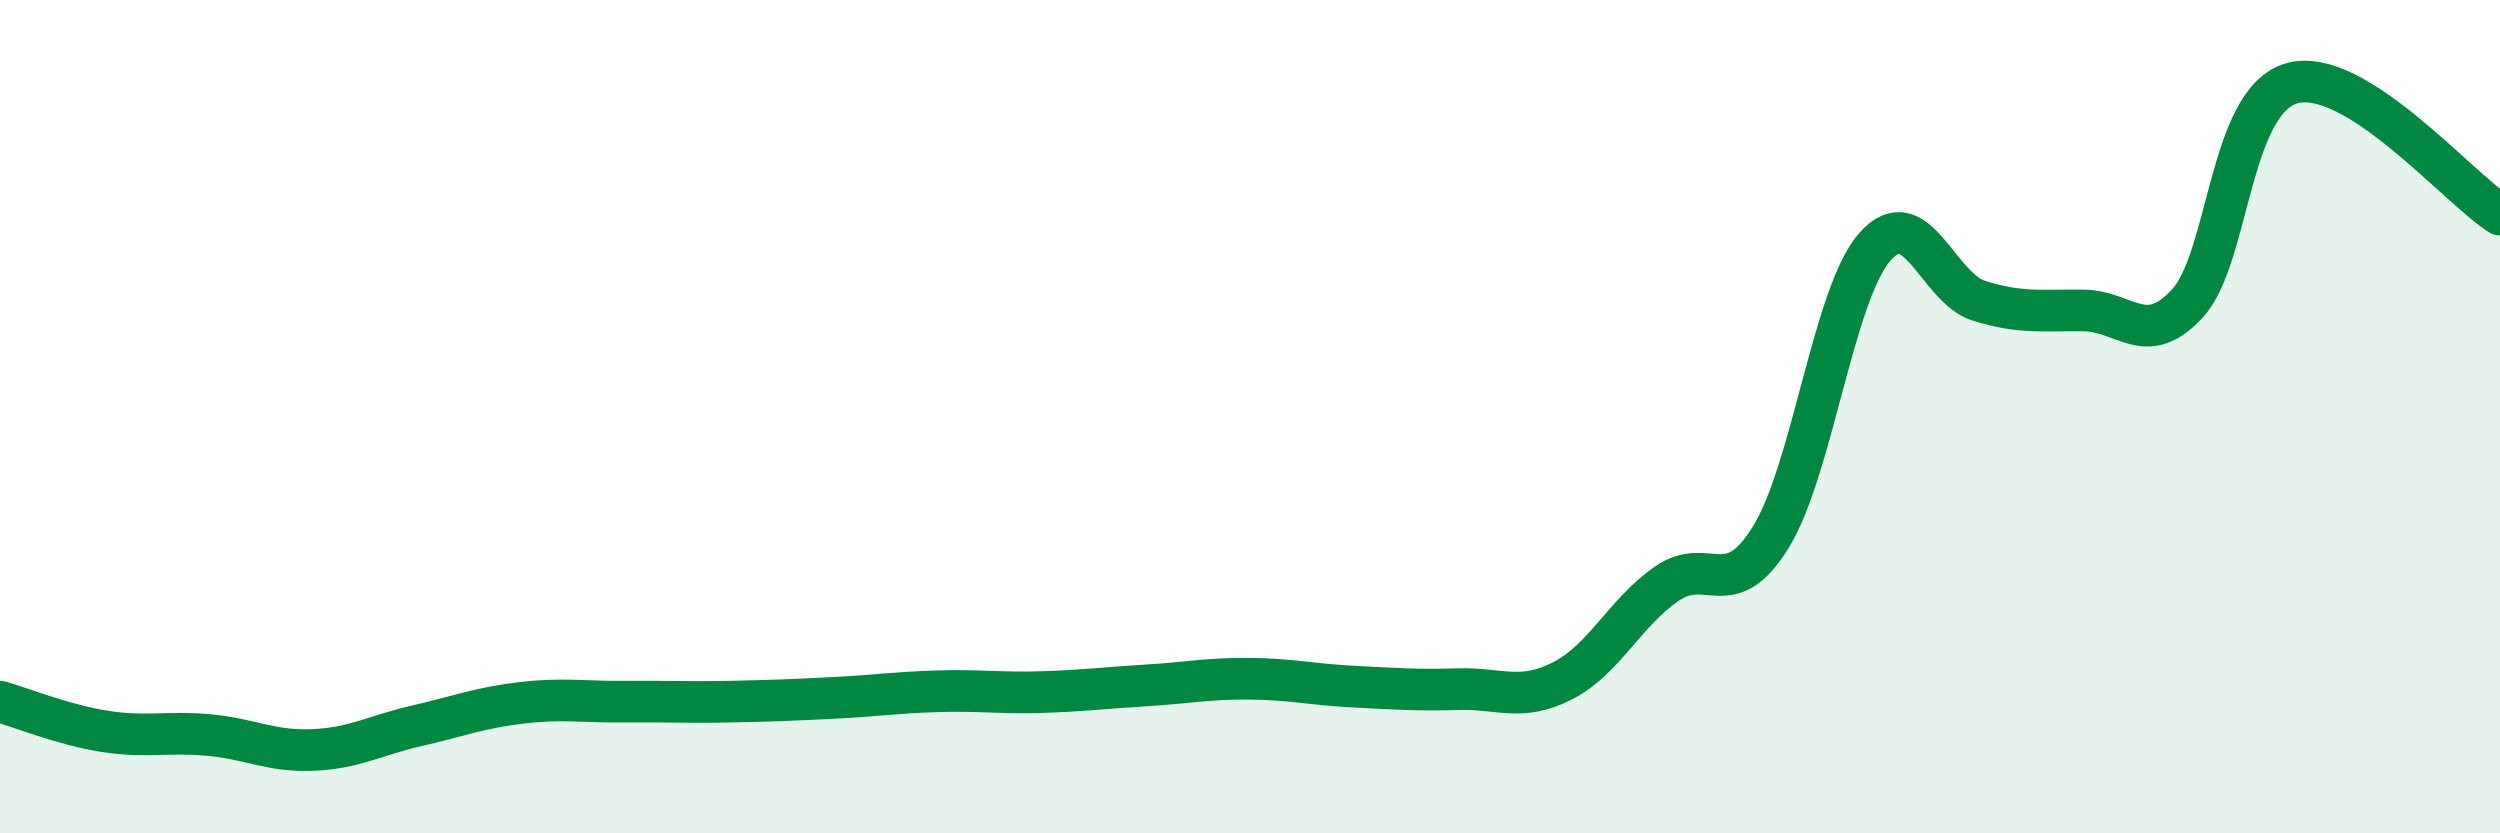
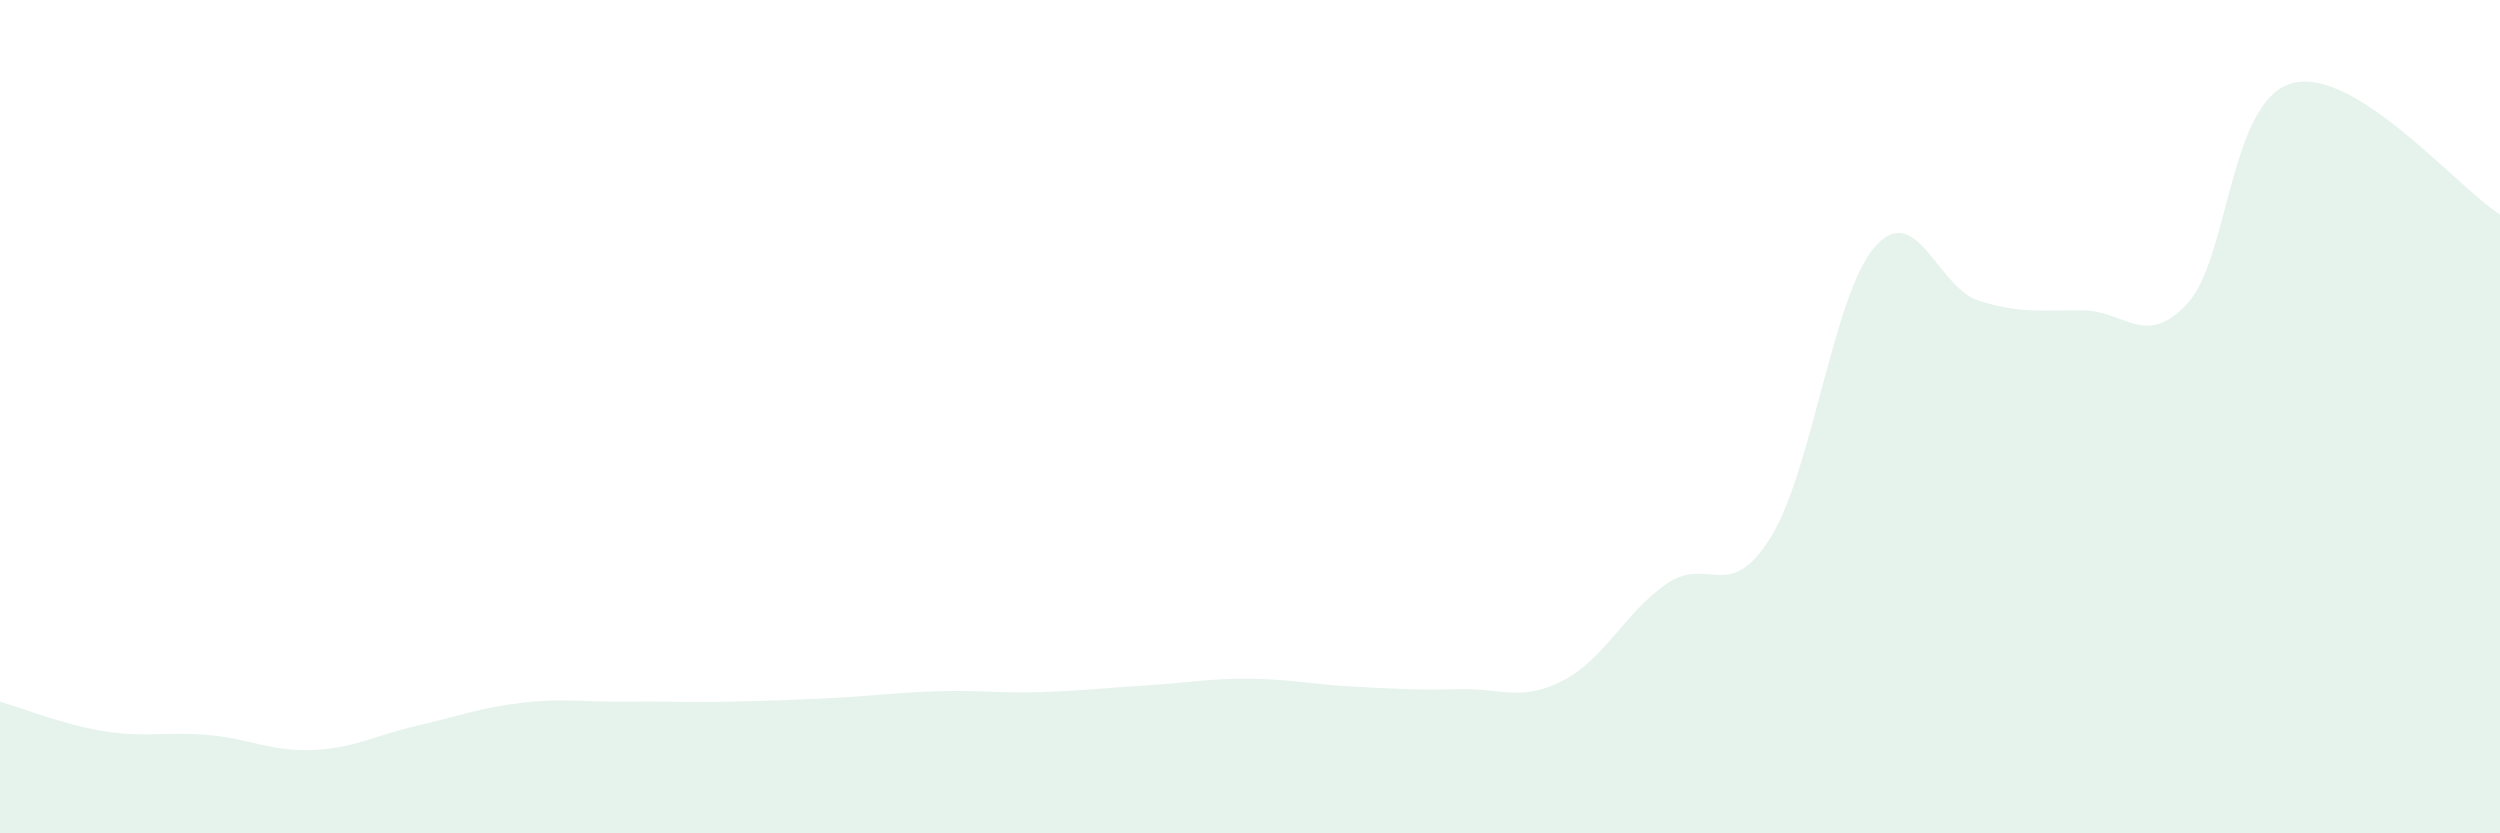
<svg xmlns="http://www.w3.org/2000/svg" width="60" height="20" viewBox="0 0 60 20">
  <path d="M 0,16.84 C 0.5,16.98 1.5,17.39 2.5,17.55 C 3.5,17.71 4,17.55 5,17.64 C 6,17.73 6.5,18.04 7.5,18 C 8.5,17.96 9,17.65 10,17.42 C 11,17.19 11.5,16.99 12.5,16.87 C 13.5,16.75 14,16.85 15,16.84 C 16,16.83 16.5,16.86 17.5,16.84 C 18.5,16.82 19,16.8 20,16.75 C 21,16.7 21.5,16.62 22.5,16.59 C 23.5,16.56 24,16.64 25,16.61 C 26,16.58 26.5,16.51 27.5,16.45 C 28.5,16.39 29,16.28 30,16.29 C 31,16.3 31.5,16.43 32.5,16.48 C 33.5,16.53 34,16.57 35,16.54 C 36,16.51 36.5,16.85 37.5,16.34 C 38.5,15.83 39,14.7 40,14.01 C 41,13.32 41.5,14.51 42.5,12.89 C 43.5,11.27 44,7.05 45,5.92 C 46,4.79 46.5,6.91 47.5,7.22 C 48.5,7.53 49,7.44 50,7.45 C 51,7.46 51.5,8.37 52.5,7.28 C 53.5,6.19 53.5,2.43 55,2 C 56.5,1.57 59,4.52 60,5.15L60 20L0 20Z" fill="#008740" opacity="0.1" stroke-linecap="round" stroke-linejoin="round" />
-   <path d="M 0,16.84 C 0.5,16.98 1.5,17.39 2.5,17.55 C 3.5,17.71 4,17.55 5,17.64 C 6,17.73 6.5,18.04 7.5,18 C 8.5,17.96 9,17.65 10,17.42 C 11,17.19 11.5,16.99 12.5,16.87 C 13.5,16.75 14,16.85 15,16.84 C 16,16.83 16.5,16.86 17.5,16.84 C 18.5,16.82 19,16.8 20,16.75 C 21,16.7 21.5,16.62 22.5,16.59 C 23.5,16.56 24,16.64 25,16.61 C 26,16.58 26.5,16.51 27.5,16.45 C 28.5,16.39 29,16.28 30,16.29 C 31,16.3 31.5,16.43 32.5,16.48 C 33.5,16.53 34,16.57 35,16.54 C 36,16.51 36.5,16.85 37.5,16.34 C 38.5,15.83 39,14.7 40,14.01 C 41,13.32 41.5,14.51 42.5,12.89 C 43.5,11.27 44,7.05 45,5.92 C 46,4.79 46.5,6.91 47.5,7.22 C 48.5,7.53 49,7.44 50,7.45 C 51,7.46 51.5,8.37 52.5,7.28 C 53.5,6.19 53.5,2.43 55,2 C 56.5,1.57 59,4.52 60,5.15" stroke="#008740" stroke-width="1" fill="none" stroke-linecap="round" stroke-linejoin="round" />
</svg>